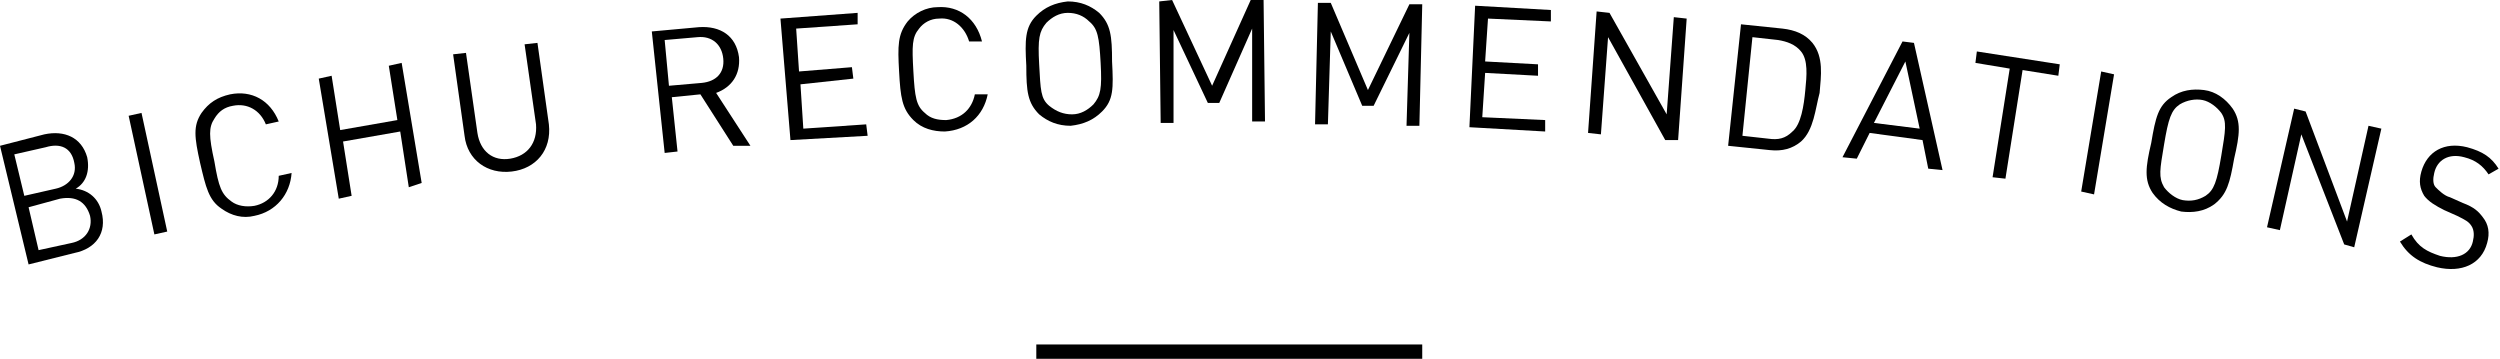
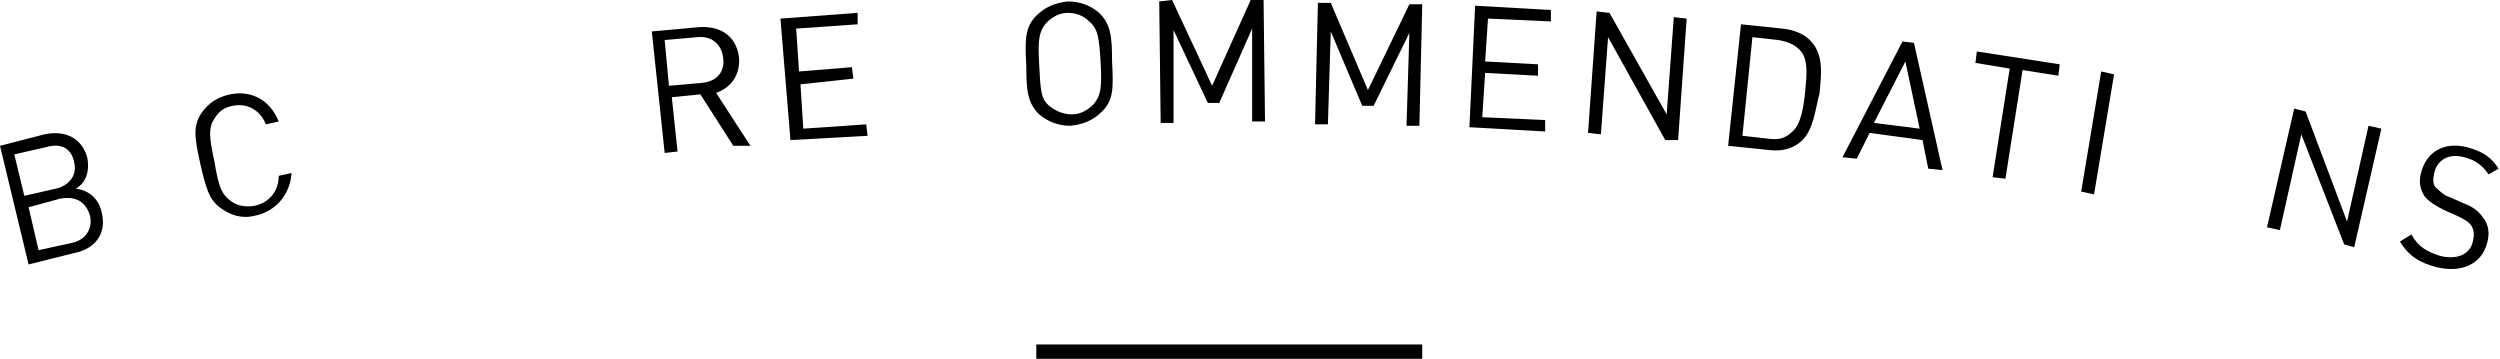
<svg xmlns="http://www.w3.org/2000/svg" version="1.1" x="0px" y="0px" width="174.9px" height="25.1px" viewBox="0 0 174.9 25.1" style="enable-background:new 0 0 174.9 25.1;" xml:space="preserve">
  <g id="レイヤー_1">
</g>
  <g id="編集モード">
    <rect x="72.5" y="24.1" width="27" height="1" />
    <g>
      <g>
        <g>
          <path d="M5.2,17.7L2,18.5l-2-8.3l3.1-0.8c1.4-0.3,2.6,0.2,3,1.6C6.3,12,6,12.8,5.3,13.2c0.9,0.1,1.6,0.7,1.8,1.6      C7.5,16.3,6.7,17.4,5.2,17.7z M3.2,10.3l-2.2,0.5l0.7,2.9l2.2-0.5c0.9-0.2,1.5-0.9,1.3-1.8C5,10.3,4.2,10,3.2,10.3z M4.2,13.9      L2,14.5l0.7,3L5,17c1-0.2,1.5-1,1.3-1.9C6,14.1,5.3,13.7,4.2,13.9z" />
-           <path d="M10.8,16.4L9,8.1l0.9-0.2l1.8,8.3L10.8,16.4z" />
          <path d="M17.8,15.1c-0.8,0.2-1.6,0-2.3-0.5c-0.9-0.6-1.1-1.5-1.5-3.2c-0.4-1.8-0.5-2.6,0.1-3.5c0.5-0.7,1.1-1.1,2-1.3      c1.5-0.3,2.8,0.4,3.4,1.9l-0.9,0.2c-0.4-1-1.3-1.5-2.3-1.3c-0.6,0.1-1,0.4-1.3,0.9c-0.4,0.6-0.4,1.2,0,3      c0.3,1.8,0.5,2.3,1.2,2.8c0.4,0.3,1,0.4,1.6,0.3c1-0.2,1.7-1,1.7-2.1l0.9-0.2C20.3,13.6,19.3,14.8,17.8,15.1z" />
-           <path d="M28.6,13.1L28,9.2l-4,0.7l0.6,3.8l-0.9,0.2l-1.4-8.4l0.9-0.2l0.6,3.8l4-0.7l-0.6-3.8l0.9-0.2l1.4,8.4L28.6,13.1z" />
-           <path d="M35.8,12c-1.7,0.2-3.1-0.8-3.3-2.5l-0.8-5.7l0.9-0.1l0.8,5.6c0.2,1.3,1.1,2,2.3,1.8c1.2-0.2,1.9-1.1,1.8-2.4l-0.8-5.6      l0.9-0.1l0.8,5.7C38.6,10.5,37.5,11.8,35.8,12z" />
          <path d="M51.3,10.2L49,6.6l-2,0.2l0.4,3.8l-0.9,0.1l-0.9-8.5l3.3-0.3c1.5-0.1,2.6,0.6,2.8,2.1c0.1,1.2-0.5,2.1-1.6,2.5l2.4,3.7      L51.3,10.2z M48.8,2.6l-2.3,0.2L46.8,6l2.3-0.2c1-0.1,1.6-0.7,1.5-1.7S49.8,2.5,48.8,2.6z" />
          <path d="M55.3,9.8l-0.7-8.5L60,0.9L60,1.7L55.7,2l0.2,3l3.7-0.3l0.1,0.8L56,5.9l0.2,3.1l4.4-0.3l0.1,0.8L55.3,9.8z" />
-           <path d="M66.1,9.2c-0.8,0-1.6-0.2-2.2-0.8c-0.8-0.8-0.9-1.6-1-3.4c-0.1-1.8-0.1-2.6,0.6-3.5c0.5-0.6,1.3-1,2.1-1      c1.5-0.1,2.7,0.8,3.1,2.4l-0.9,0c-0.3-1-1.1-1.7-2.1-1.6c-0.6,0-1.1,0.3-1.4,0.7c-0.5,0.6-0.5,1.2-0.4,3      c0.1,1.8,0.2,2.4,0.8,2.9c0.4,0.4,0.9,0.5,1.5,0.5c1.1-0.1,1.8-0.8,2-1.8l0.9,0C68.8,8.1,67.7,9.1,66.1,9.2z" />
          <path d="M77.1,7.8c-0.6,0.6-1.3,0.9-2.2,1c-0.9,0-1.6-0.3-2.2-0.8c-0.8-0.8-0.9-1.6-0.9-3.4c-0.1-1.8-0.1-2.7,0.7-3.5      c0.6-0.6,1.3-0.9,2.2-1c0.9,0,1.6,0.3,2.2,0.8c0.8,0.8,0.9,1.6,0.9,3.4C77.9,6.2,77.9,7,77.1,7.8z M76.2,1.5      c-0.4-0.4-0.9-0.6-1.5-0.6c-0.6,0-1.1,0.3-1.5,0.7c-0.5,0.6-0.6,1.1-0.5,2.9s0.1,2.4,0.7,2.9C73.9,7.8,74.4,8,75,8      c0.6,0,1.1-0.3,1.5-0.7c0.5-0.6,0.6-1.1,0.5-2.9S76.8,2,76.2,1.5z" />
          <path d="M87.6,8.5l0-6.5l-2.3,5.2l-0.8,0l-2.4-5.1l0,6.5l-0.9,0l-0.1-8.5L82,0l2.8,6L87.5,0l0.9,0l0.1,8.5L87.6,8.5z" />
          <path d="M98.4,8.8l0.2-6.5l-2.5,5.1l-0.8,0l-2.2-5.2l-0.2,6.5l-0.9,0l0.2-8.5l0.9,0l2.6,6.1l2.9-6l0.9,0l-0.2,8.5L98.4,8.8z" />
          <path d="M102.8,8.9l0.4-8.5l5.3,0.3l0,0.8l-4.4-0.2l-0.2,3l3.7,0.2l0,0.8l-3.7-0.2l-0.2,3.1l4.4,0.2l0,0.8L102.8,8.9z" />
          <path d="M116.5,9.8l-4-7.2L112,9.4l-0.9-0.1l0.6-8.5l0.9,0.1l4,7.1l0.5-6.8l0.9,0.1l-0.6,8.5L116.5,9.8z" />
          <path d="M126,9.9c-0.6,0.5-1.3,0.7-2.2,0.6l-2.9-0.3l0.9-8.5l2.9,0.3c0.9,0.1,1.6,0.4,2.1,1c0.8,1,0.6,2.3,0.5,3.5      C127,7.6,126.9,9.1,126,9.9z M126,3.6c-0.4-0.5-1-0.7-1.6-0.8l-1.8-0.2l-0.7,6.9l1.8,0.2c0.7,0.1,1.2,0,1.7-0.5      c0.6-0.5,0.8-1.8,0.9-2.9C126.4,5.3,126.5,4.2,126,3.6z" />
          <path d="M134.9,11.8l-0.4-2l-3.7-0.5l-0.9,1.8l-1-0.1l4.2-8.1l0.8,0.1l2,8.9L134.9,11.8z M133.3,4.3l-2.2,4.3l3.2,0.4L133.3,4.3      z" />
          <path d="M141.5,4.9l-1.2,7.6l-0.9-0.1l1.2-7.6l-2.4-0.4l0.1-0.8l5.8,0.9l-0.1,0.8L141.5,4.9z" />
          <path d="M145.6,13.4L147,5l0.9,0.2l-1.4,8.4L145.6,13.4z" />
-           <path d="M154.9,14.3c-0.7,0.5-1.5,0.6-2.3,0.5c-0.8-0.2-1.5-0.6-2-1.3c-0.6-0.9-0.5-1.8-0.1-3.5c0.3-1.8,0.5-2.6,1.4-3.2      c0.7-0.5,1.5-0.6,2.3-0.5s1.5,0.6,2,1.3c0.6,0.9,0.5,1.8,0.1,3.5C156,12.8,155.8,13.6,154.9,14.3z M155.4,7.9      c-0.3-0.4-0.8-0.8-1.3-0.9s-1.1,0-1.6,0.3c-0.6,0.4-0.8,1-1.1,2.8c-0.3,1.8-0.4,2.3,0,3c0.3,0.4,0.8,0.8,1.3,0.9      c0.6,0.1,1.1,0,1.6-0.3c0.6-0.4,0.8-1,1.1-2.8S155.8,8.5,155.4,7.9z" />
          <path d="M164,17.1L161,9.4l-1.5,6.7l-0.9-0.2l1.9-8.3l0.8,0.2l2.9,7.7l1.5-6.7l0.9,0.2l-1.9,8.3L164,17.1z" />
          <path d="M170.5,18.7c-1.2-0.3-2-0.8-2.6-1.8l0.8-0.5c0.5,0.9,1.1,1.2,2,1.5c1.2,0.3,2.1-0.1,2.3-1c0.1-0.4,0.1-0.8-0.1-1.1      s-0.4-0.4-1-0.7l-0.9-0.4c-0.6-0.3-1.1-0.6-1.4-1c-0.3-0.5-0.4-1-0.2-1.7c0.4-1.4,1.6-2.1,3.2-1.7c1.1,0.3,1.7,0.7,2.2,1.5      l-0.7,0.4c-0.4-0.6-0.9-1-1.7-1.2c-1.1-0.3-1.9,0.2-2.1,1.1c-0.1,0.4-0.1,0.8,0.1,1s0.6,0.6,1,0.7l0.9,0.4      c0.8,0.3,1.1,0.6,1.4,1c0.4,0.5,0.5,1.1,0.3,1.8C173.6,18.5,172.2,19.1,170.5,18.7z" />
        </g>
      </g>
    </g>
  </g>
</svg>